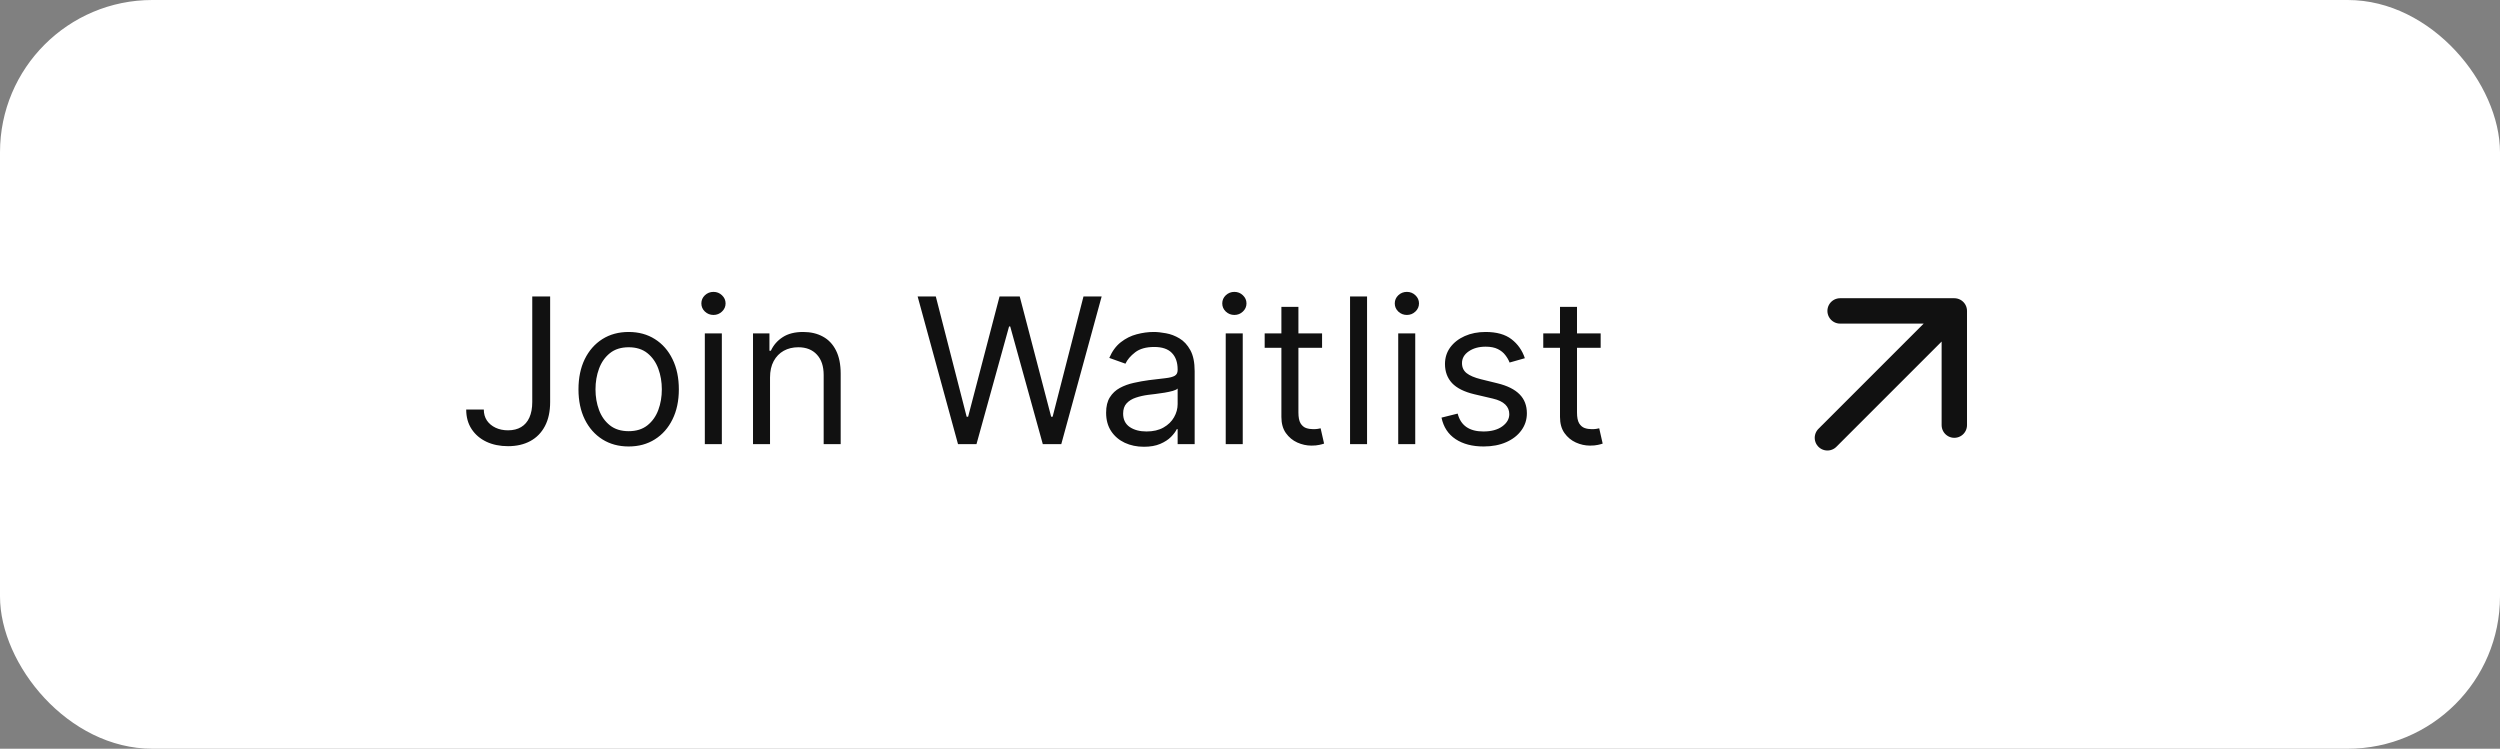
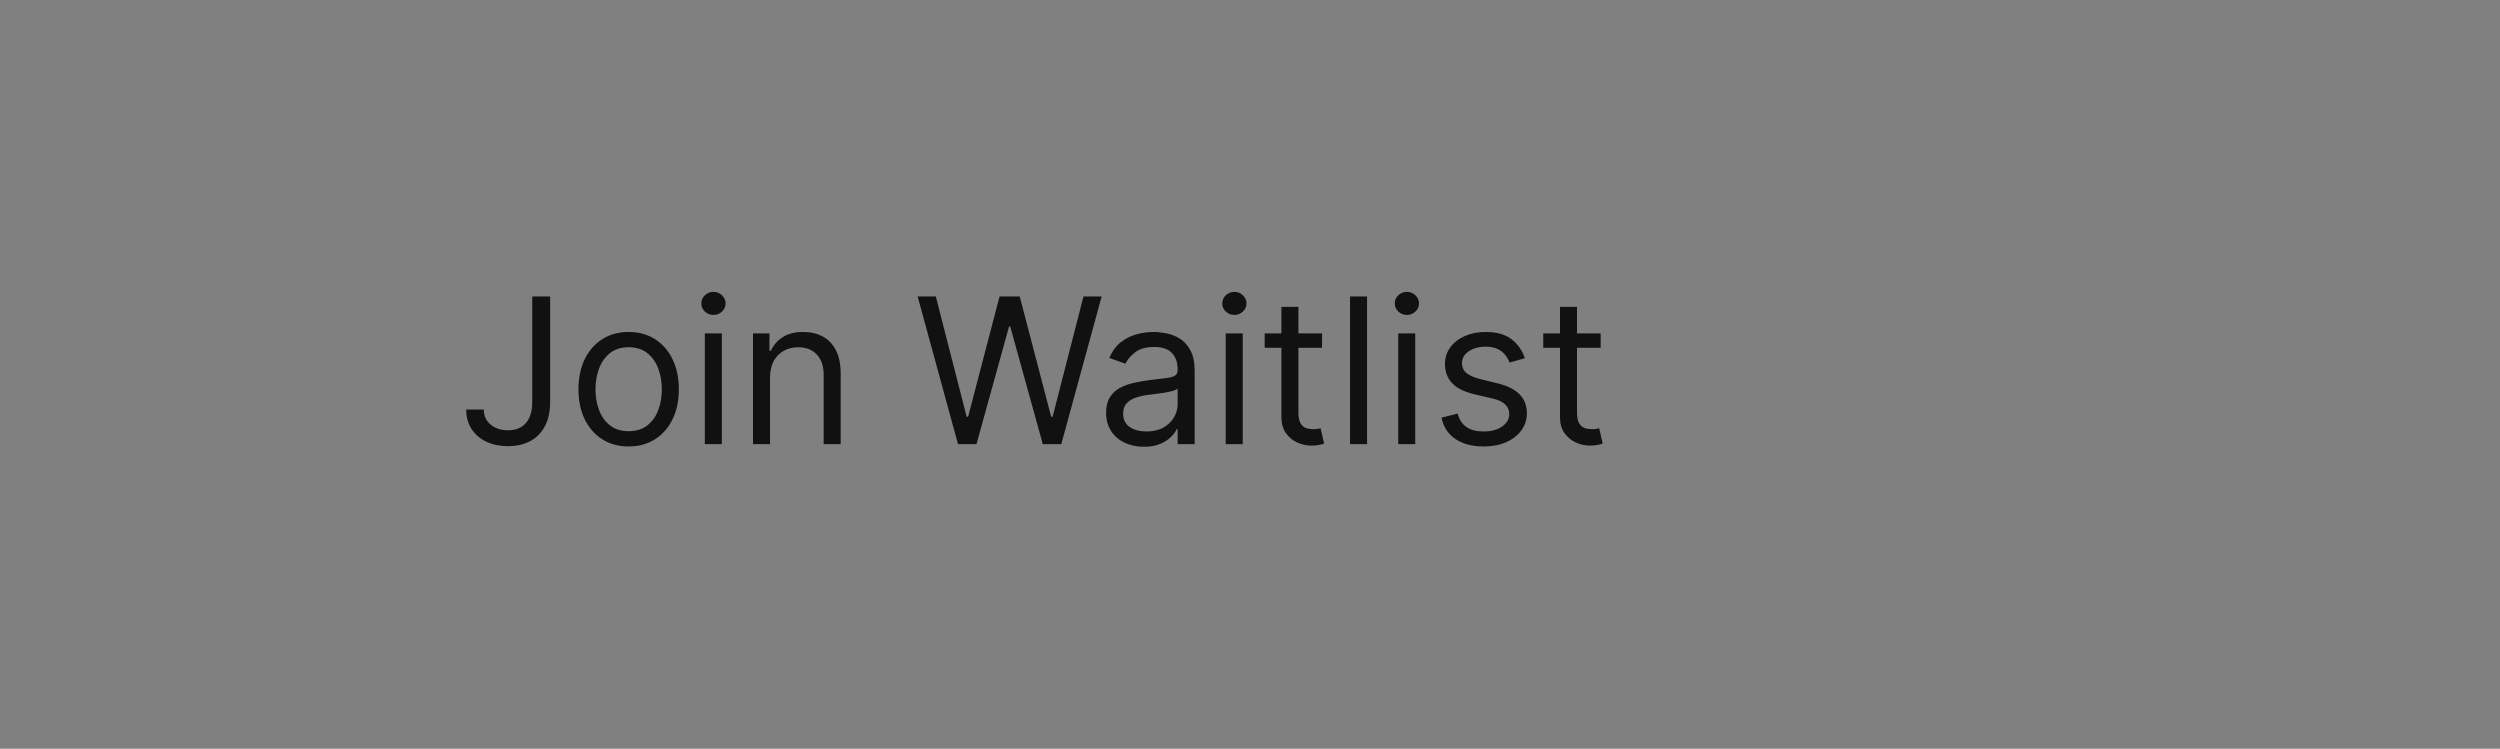
<svg xmlns="http://www.w3.org/2000/svg" width="197" height="59" viewBox="0 0 197 59" fill="none">
  <rect x="0" y="0" width="197" height="59" fill="#808080" stroke="none" />
-   <rect width="197" height="59" rx="12" fill="white" />
  <path d="M41.942 23.364H43.351V31.682C43.351 32.424 43.215 33.055 42.942 33.574C42.669 34.093 42.285 34.487 41.788 34.756C41.292 35.025 40.707 35.159 40.033 35.159C39.396 35.159 38.83 35.044 38.334 34.812C37.838 34.578 37.447 34.244 37.163 33.812C36.879 33.381 36.737 32.867 36.737 32.273H38.124C38.124 32.602 38.205 32.89 38.368 33.136C38.535 33.379 38.762 33.568 39.05 33.705C39.338 33.841 39.665 33.909 40.033 33.909C40.438 33.909 40.783 33.824 41.067 33.653C41.351 33.483 41.567 33.233 41.715 32.903C41.866 32.57 41.942 32.163 41.942 31.682V23.364ZM49.538 35.182C48.751 35.182 48.059 34.994 47.465 34.619C46.874 34.244 46.411 33.72 46.078 33.045C45.749 32.371 45.584 31.583 45.584 30.682C45.584 29.773 45.749 28.979 46.078 28.301C46.411 27.623 46.874 27.097 47.465 26.722C48.059 26.347 48.751 26.159 49.538 26.159C50.326 26.159 51.016 26.347 51.606 26.722C52.201 27.097 52.663 27.623 52.993 28.301C53.326 28.979 53.493 29.773 53.493 30.682C53.493 31.583 53.326 32.371 52.993 33.045C52.663 33.72 52.201 34.244 51.606 34.619C51.016 34.994 50.326 35.182 49.538 35.182ZM49.538 33.977C50.137 33.977 50.629 33.824 51.016 33.517C51.402 33.21 51.688 32.807 51.874 32.307C52.059 31.807 52.152 31.265 52.152 30.682C52.152 30.099 52.059 29.555 51.874 29.051C51.688 28.547 51.402 28.14 51.016 27.829C50.629 27.519 50.137 27.364 49.538 27.364C48.94 27.364 48.447 27.519 48.061 27.829C47.675 28.14 47.389 28.547 47.203 29.051C47.017 29.555 46.925 30.099 46.925 30.682C46.925 31.265 47.017 31.807 47.203 32.307C47.389 32.807 47.675 33.21 48.061 33.517C48.447 33.824 48.94 33.977 49.538 33.977ZM55.54 35V26.273H56.881V35H55.54ZM56.222 24.818C55.96 24.818 55.735 24.729 55.545 24.551C55.36 24.373 55.267 24.159 55.267 23.909C55.267 23.659 55.36 23.445 55.545 23.267C55.735 23.089 55.96 23 56.222 23C56.483 23 56.706 23.089 56.892 23.267C57.081 23.445 57.176 23.659 57.176 23.909C57.176 24.159 57.081 24.373 56.892 24.551C56.706 24.729 56.483 24.818 56.222 24.818ZM60.678 29.75V35H59.337V26.273H60.632V27.636H60.746C60.95 27.193 61.261 26.837 61.678 26.568C62.094 26.296 62.632 26.159 63.291 26.159C63.882 26.159 64.399 26.28 64.842 26.523C65.285 26.761 65.63 27.125 65.876 27.614C66.123 28.099 66.246 28.712 66.246 29.454V35H64.905V29.546C64.905 28.86 64.727 28.326 64.371 27.943C64.015 27.557 63.526 27.364 62.905 27.364C62.477 27.364 62.094 27.456 61.757 27.642C61.424 27.828 61.16 28.099 60.967 28.454C60.774 28.811 60.678 29.242 60.678 29.75ZM75.492 35L72.31 23.364H73.742L76.173 32.841H76.287L78.764 23.364H80.355L82.832 32.841H82.946L85.378 23.364H86.81L83.628 35H82.173L79.605 25.727H79.514L76.946 35H75.492ZM90.139 35.205C89.586 35.205 89.084 35.1 88.633 34.892C88.183 34.68 87.825 34.375 87.56 33.977C87.294 33.576 87.162 33.091 87.162 32.523C87.162 32.023 87.26 31.617 87.457 31.307C87.654 30.992 87.918 30.746 88.247 30.568C88.577 30.39 88.94 30.258 89.338 30.171C89.74 30.079 90.143 30.008 90.548 29.954C91.079 29.886 91.508 29.835 91.838 29.801C92.171 29.763 92.414 29.701 92.565 29.614C92.721 29.526 92.798 29.375 92.798 29.159V29.114C92.798 28.553 92.645 28.117 92.338 27.807C92.035 27.496 91.575 27.341 90.957 27.341C90.317 27.341 89.815 27.481 89.452 27.761C89.088 28.042 88.832 28.341 88.685 28.659L87.412 28.204C87.639 27.674 87.942 27.261 88.321 26.966C88.704 26.667 89.12 26.458 89.571 26.341C90.026 26.22 90.472 26.159 90.912 26.159C91.192 26.159 91.514 26.193 91.878 26.261C92.245 26.326 92.599 26.46 92.94 26.665C93.285 26.869 93.571 27.178 93.798 27.591C94.026 28.004 94.139 28.557 94.139 29.25V35H92.798V33.818H92.73C92.639 34.008 92.488 34.21 92.276 34.426C92.063 34.642 91.781 34.826 91.429 34.977C91.077 35.129 90.647 35.205 90.139 35.205ZM90.344 34C90.874 34 91.321 33.896 91.685 33.688C92.052 33.479 92.329 33.21 92.514 32.881C92.704 32.551 92.798 32.205 92.798 31.841V30.614C92.742 30.682 92.617 30.744 92.423 30.801C92.234 30.854 92.014 30.901 91.764 30.943C91.518 30.981 91.278 31.015 91.043 31.046C90.812 31.072 90.624 31.095 90.48 31.114C90.132 31.159 89.806 31.233 89.503 31.335C89.204 31.434 88.961 31.583 88.776 31.784C88.594 31.981 88.503 32.25 88.503 32.591C88.503 33.057 88.675 33.409 89.02 33.648C89.368 33.883 89.81 34 90.344 34ZM96.587 35V26.273H97.928V35H96.587ZM97.269 24.818C97.007 24.818 96.782 24.729 96.592 24.551C96.407 24.373 96.314 24.159 96.314 23.909C96.314 23.659 96.407 23.445 96.592 23.267C96.782 23.089 97.007 23 97.269 23C97.53 23 97.753 23.089 97.939 23.267C98.128 23.445 98.223 23.659 98.223 23.909C98.223 24.159 98.128 24.373 97.939 24.551C97.753 24.729 97.53 24.818 97.269 24.818ZM104.179 26.273V27.409H99.656V26.273H104.179ZM100.974 24.182H102.315V32.5C102.315 32.879 102.37 33.163 102.48 33.352C102.594 33.538 102.738 33.663 102.912 33.727C103.09 33.788 103.277 33.818 103.474 33.818C103.622 33.818 103.743 33.811 103.838 33.795C103.933 33.776 104.009 33.761 104.065 33.75L104.338 34.955C104.247 34.989 104.12 35.023 103.957 35.057C103.795 35.095 103.588 35.114 103.338 35.114C102.959 35.114 102.588 35.032 102.224 34.869C101.865 34.706 101.565 34.458 101.327 34.125C101.092 33.792 100.974 33.371 100.974 32.864V24.182ZM107.724 23.364V35H106.384V23.364H107.724ZM110.18 35V26.273H111.521V35H110.18ZM110.862 24.818C110.601 24.818 110.375 24.729 110.186 24.551C110 24.373 109.908 24.159 109.908 23.909C109.908 23.659 110 23.445 110.186 23.267C110.375 23.089 110.601 23 110.862 23C111.124 23 111.347 23.089 111.533 23.267C111.722 23.445 111.817 23.659 111.817 23.909C111.817 24.159 111.722 24.373 111.533 24.551C111.347 24.729 111.124 24.818 110.862 24.818ZM120.159 28.227L118.955 28.568C118.879 28.367 118.767 28.172 118.619 27.983C118.475 27.79 118.278 27.631 118.028 27.506C117.778 27.381 117.458 27.318 117.068 27.318C116.534 27.318 116.089 27.441 115.733 27.688C115.381 27.93 115.205 28.239 115.205 28.614C115.205 28.947 115.326 29.21 115.568 29.403C115.811 29.597 116.189 29.758 116.705 29.886L118 30.204C118.78 30.394 119.362 30.684 119.744 31.074C120.127 31.46 120.318 31.958 120.318 32.568C120.318 33.068 120.174 33.515 119.886 33.909C119.602 34.303 119.205 34.614 118.693 34.841C118.182 35.068 117.587 35.182 116.909 35.182C116.019 35.182 115.282 34.989 114.699 34.602C114.116 34.216 113.746 33.651 113.591 32.909L114.864 32.591C114.985 33.061 115.214 33.413 115.551 33.648C115.892 33.883 116.337 34 116.886 34C117.511 34 118.008 33.867 118.375 33.602C118.746 33.333 118.932 33.011 118.932 32.636C118.932 32.333 118.826 32.08 118.614 31.875C118.402 31.667 118.076 31.511 117.636 31.409L116.182 31.068C115.383 30.879 114.795 30.585 114.42 30.188C114.049 29.786 113.864 29.284 113.864 28.682C113.864 28.189 114.002 27.754 114.278 27.375C114.559 26.996 114.939 26.699 115.42 26.483C115.905 26.267 116.455 26.159 117.068 26.159C117.932 26.159 118.61 26.349 119.102 26.727C119.598 27.106 119.951 27.606 120.159 28.227ZM126.132 26.273V27.409H121.609V26.273H126.132ZM122.928 24.182H124.268V32.5C124.268 32.879 124.323 33.163 124.433 33.352C124.547 33.538 124.691 33.663 124.865 33.727C125.043 33.788 125.231 33.818 125.428 33.818C125.575 33.818 125.696 33.811 125.791 33.795C125.886 33.776 125.962 33.761 126.018 33.75L126.291 34.955C126.2 34.989 126.073 35.023 125.911 35.057C125.748 35.095 125.541 35.114 125.291 35.114C124.912 35.114 124.541 35.032 124.178 34.869C123.818 34.706 123.518 34.458 123.28 34.125C123.045 33.792 122.928 33.371 122.928 32.864V24.182Z" fill="#111111" />
-   <path d="M144 34.5L154 24.5M154 24.5V33.5M154 24.5H145" stroke="#111111" stroke-width="2" stroke-linecap="round" stroke-linejoin="round" />
</svg>